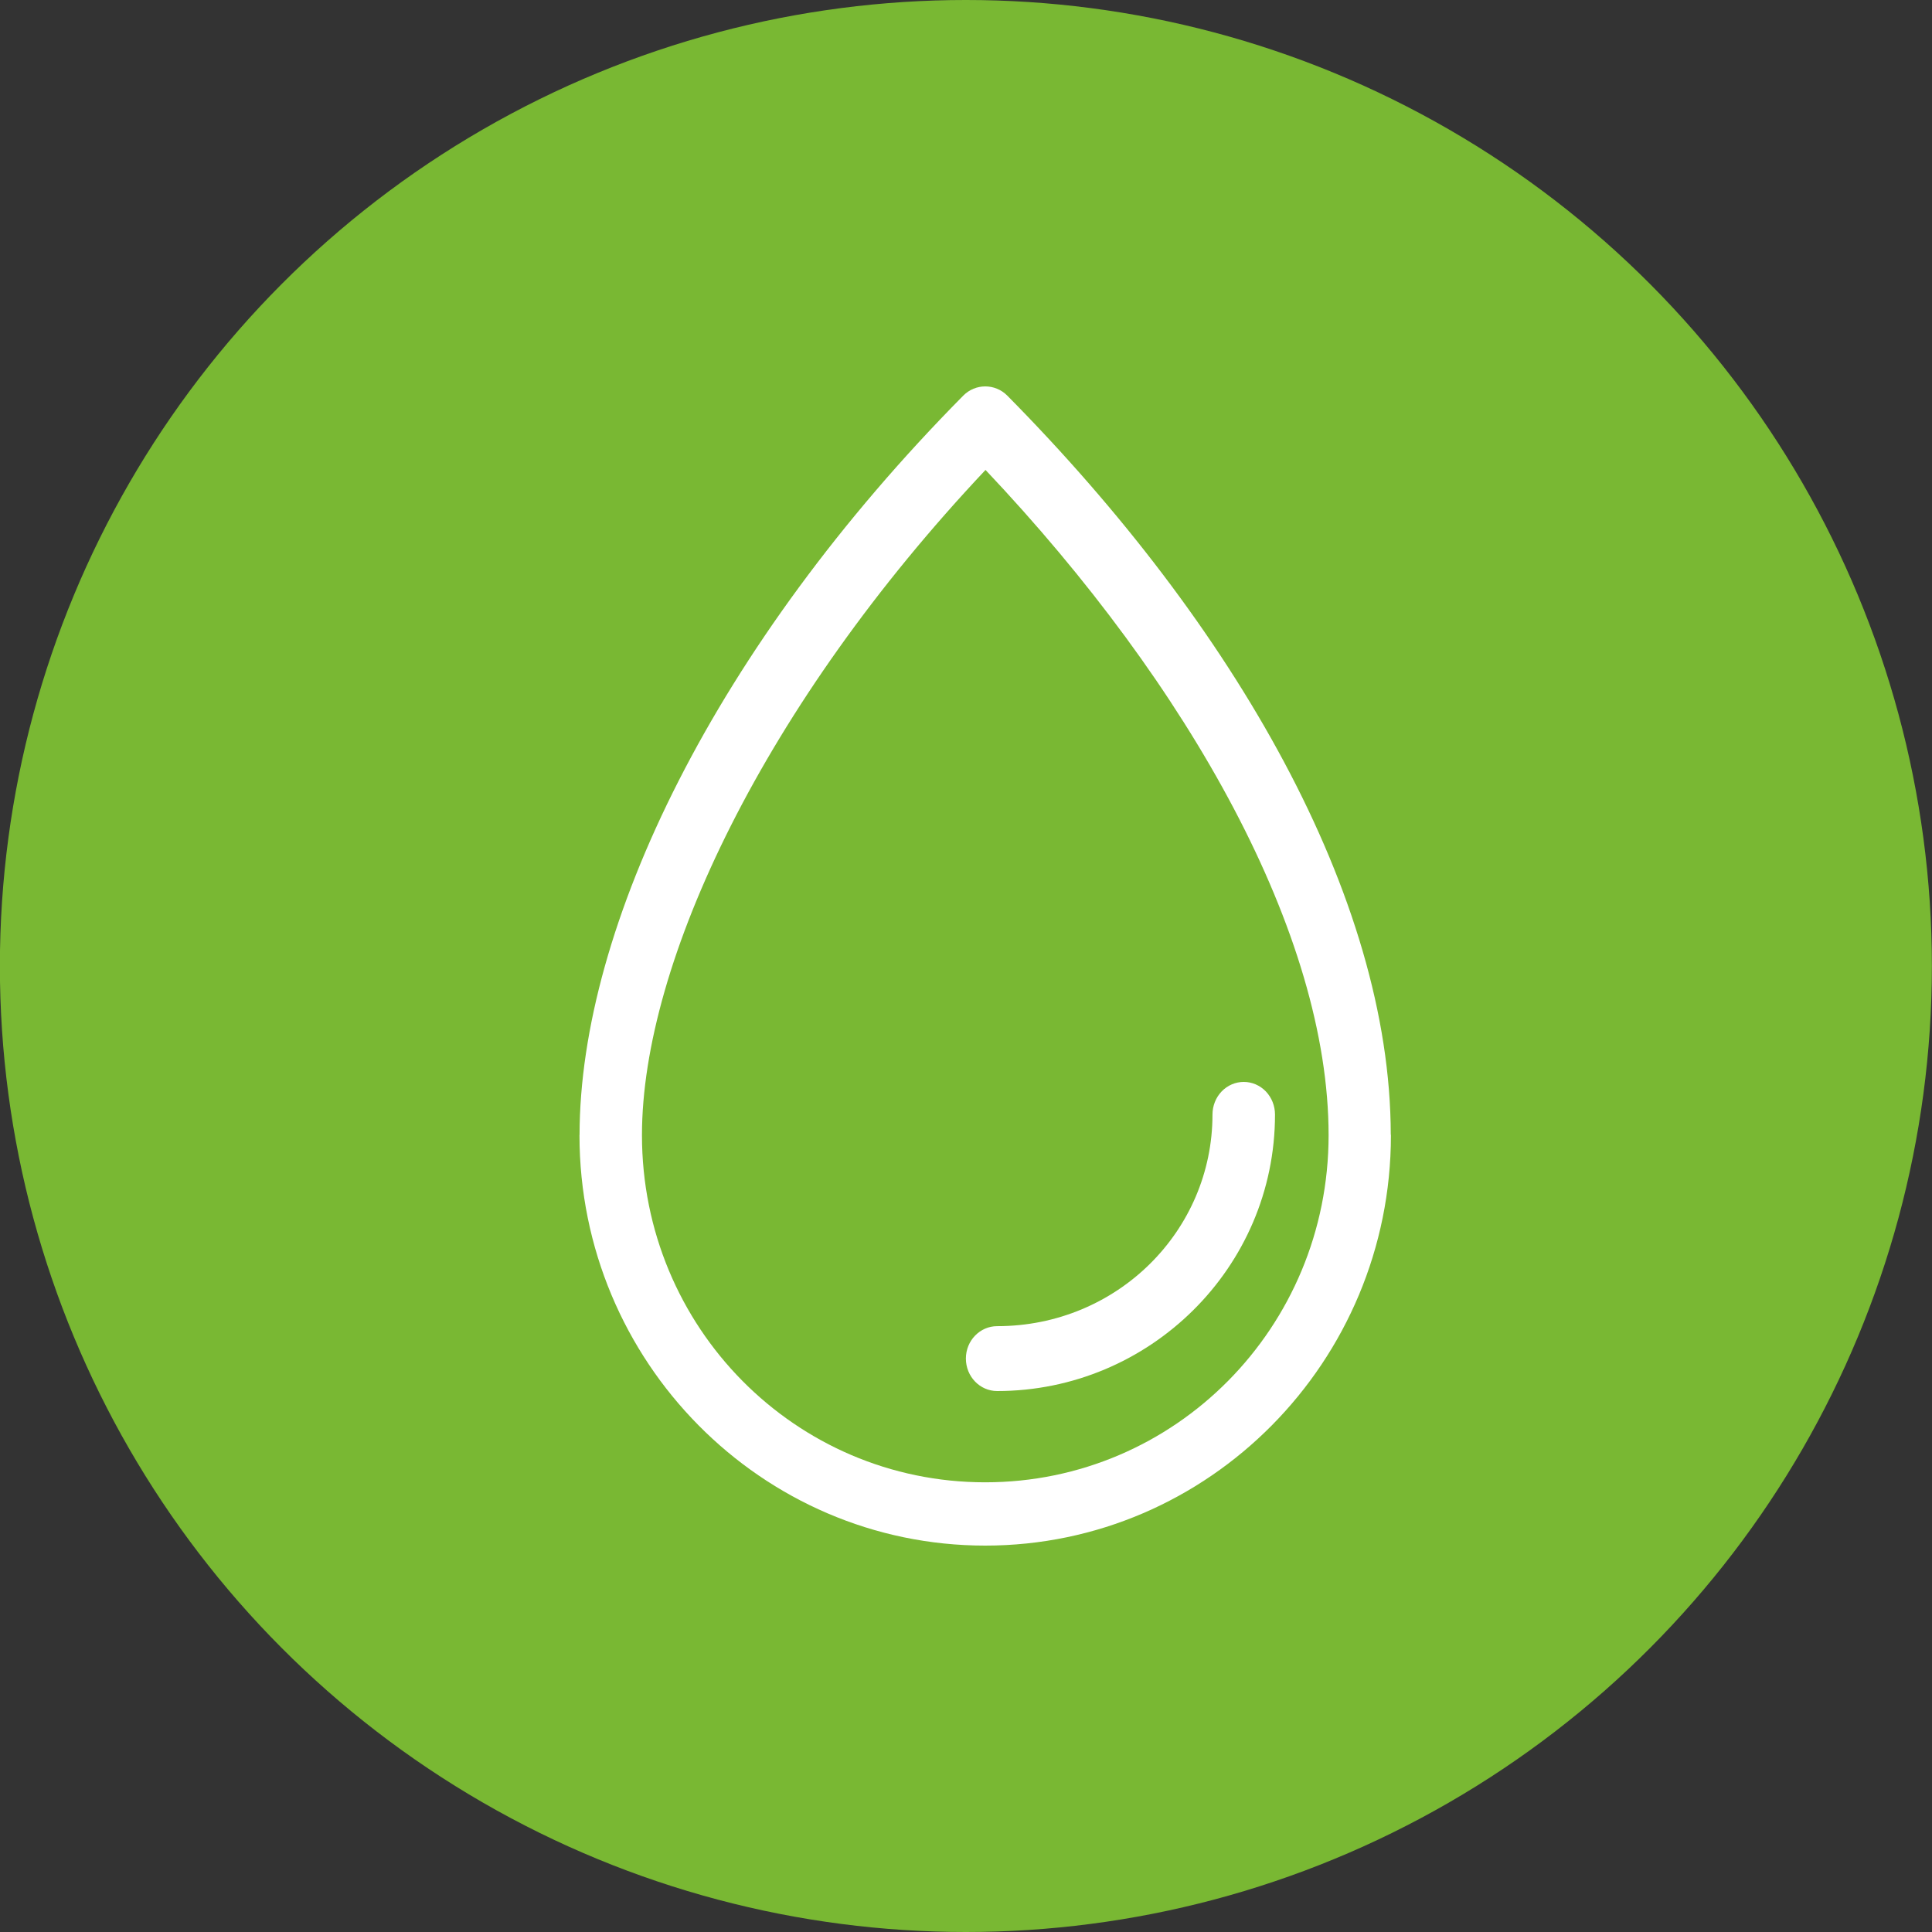
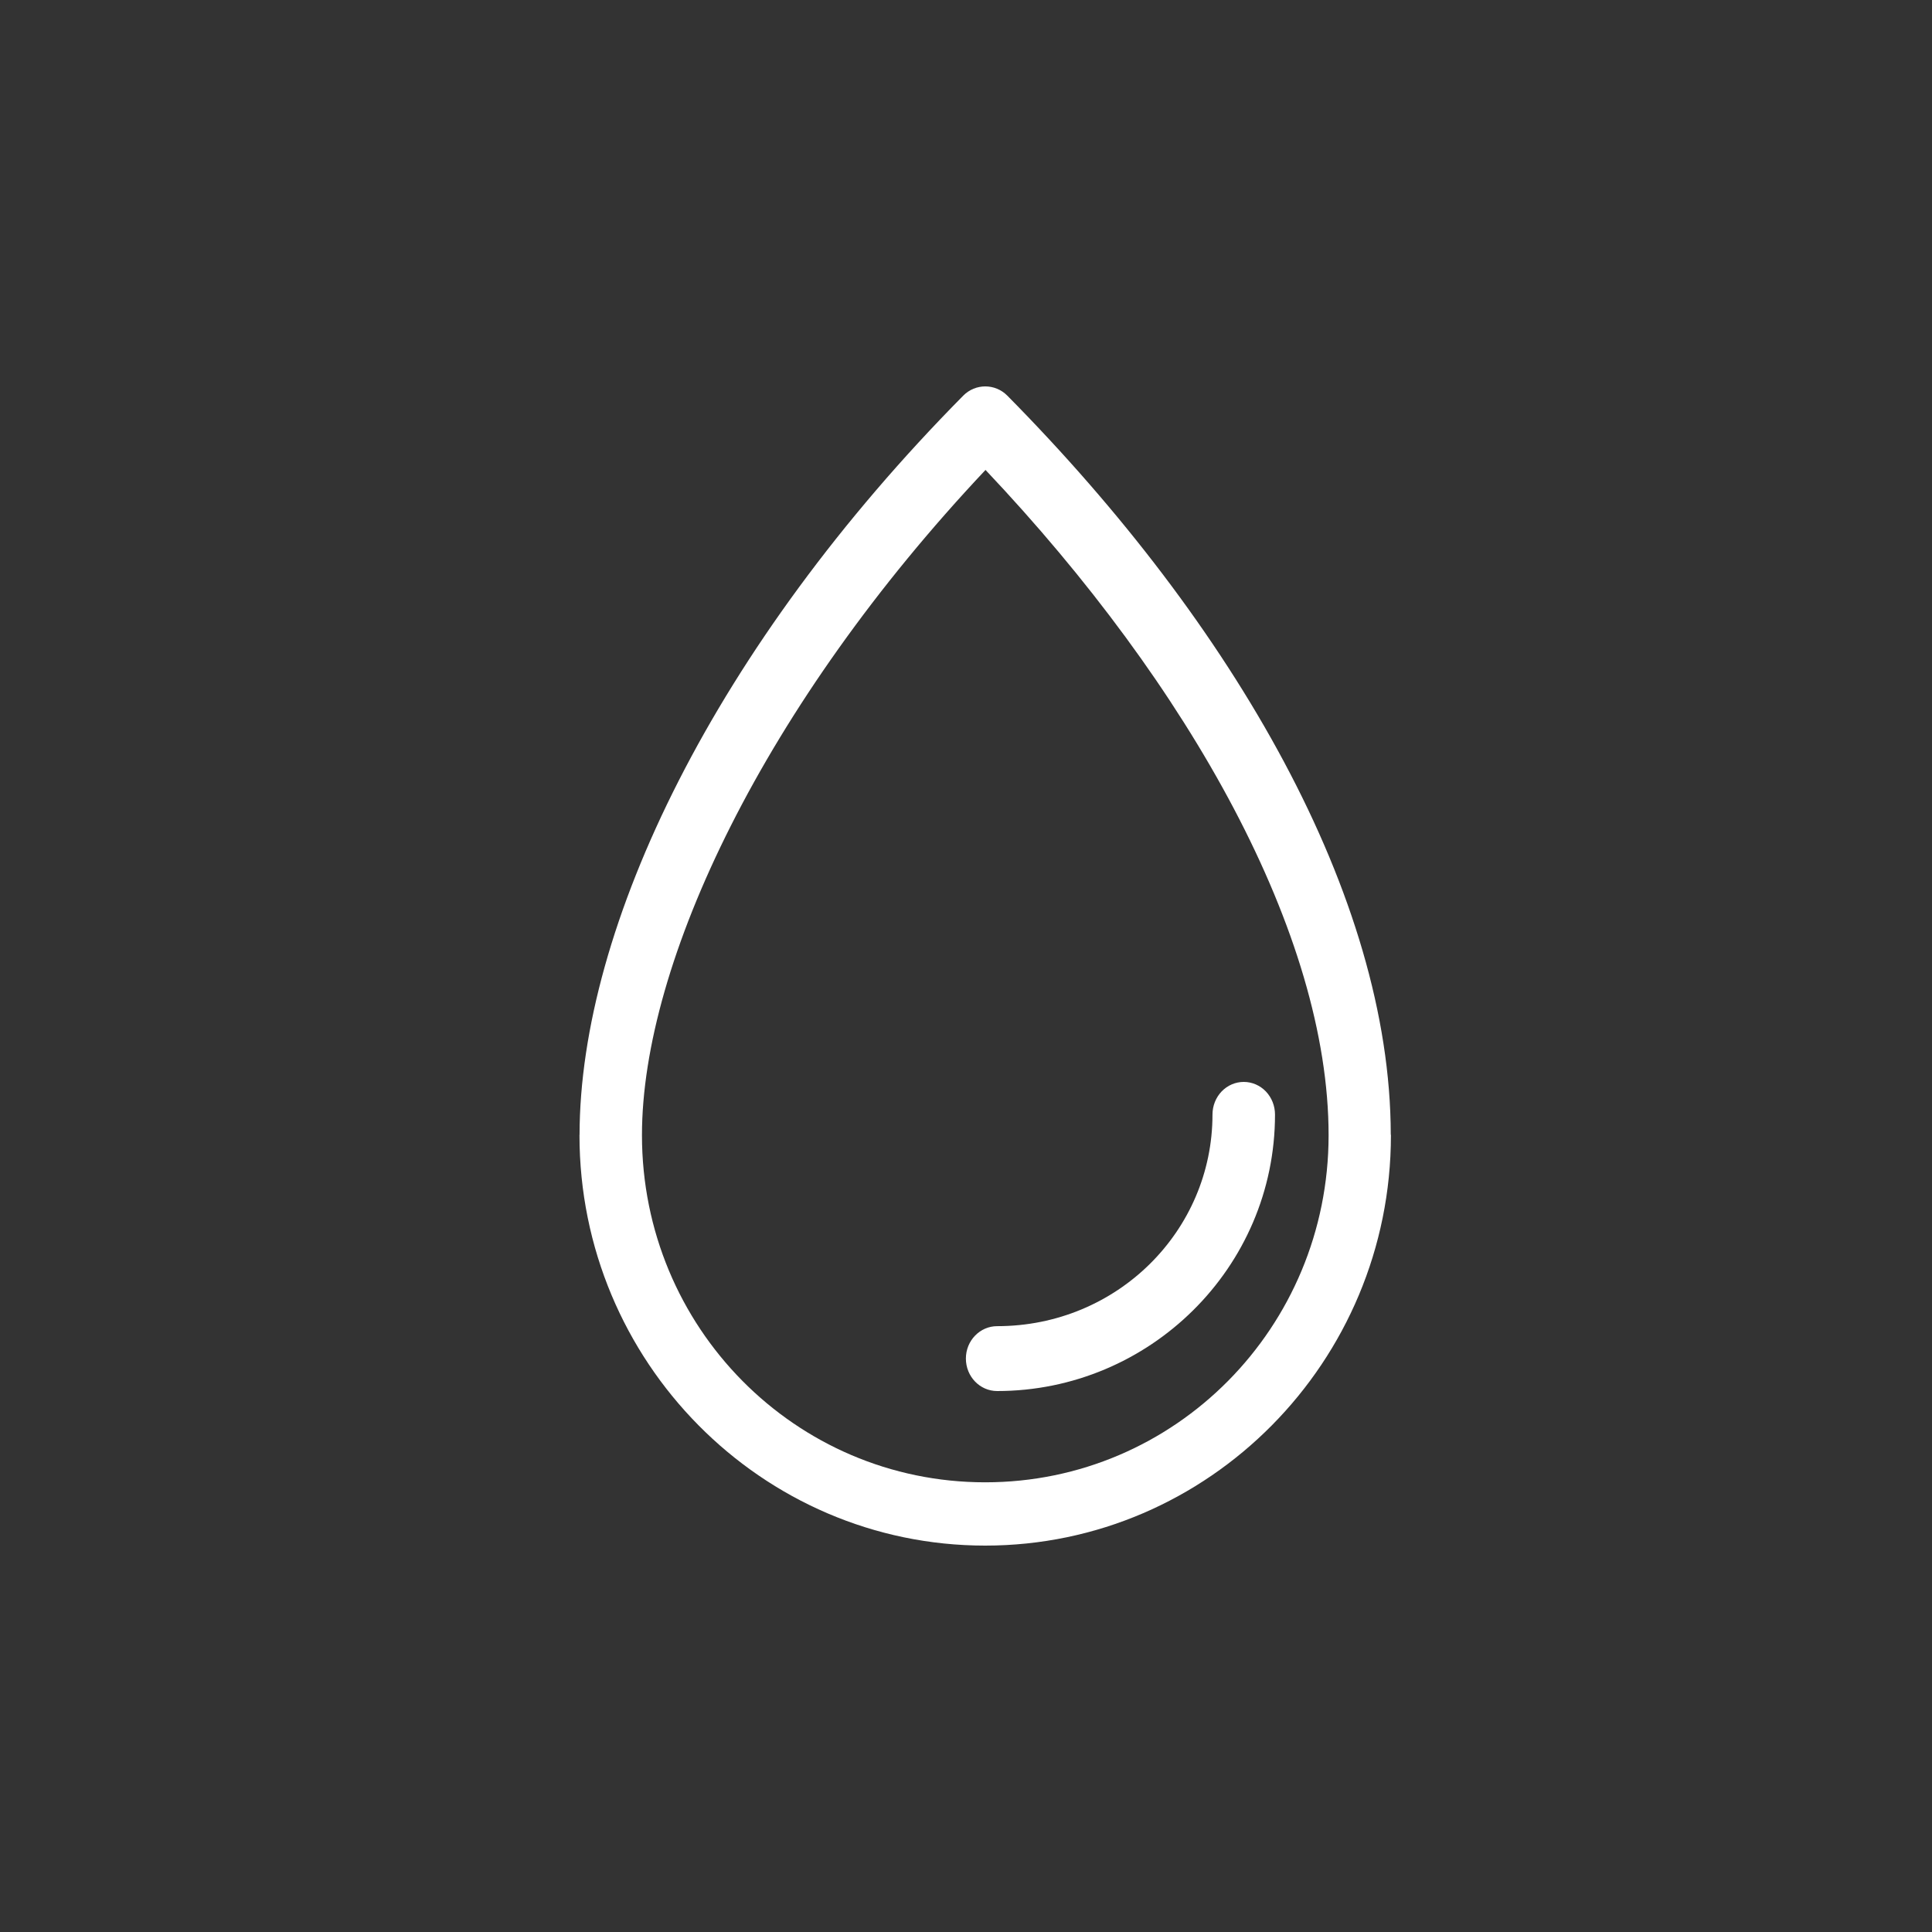
<svg xmlns="http://www.w3.org/2000/svg" width="50px" height="50px" viewBox="0 0 50 50" version="1.1">
  <rect x="0" y="0" width="50" height="50" fill="#333333" stroke="none" />
  <title>planet_1</title>
  <g id="PILLARS" stroke="none" stroke-width="1" fill="none" fill-rule="evenodd">
    <g id="MATRICE" transform="translate(-181, -246)">
      <g id="planet_1" transform="translate(180.997, 246)">
-         <circle id="Oval-Copy-4" fill="#79B833" cx="25" cy="25" r="25" />
        <path d="M25.5,38.362 C20.583,38.362 16.617,34.35 16.617,29.38 C16.617,29.38 16.617,29.377 16.617,29.377 C16.617,24.899 19.798,18.222 25.508,12.162 C30.804,17.761 34.387,24.188 34.387,29.38 C34.387,29.38 34.387,29.382 34.387,29.382 C34.385,34.352 30.419,38.362 25.5,38.362 M24.933,10.238 C25.248,9.921 25.756,9.921 26.071,10.238 C31.949,16.185 35.985,23.199 35.996,29.356 C35.996,29.365 36,29.371 36,29.38 C36,35.236 31.287,40 25.5,40 C19.713,40 15,35.236 15,29.38 C15,29.375 15.002,29.371 15.002,29.367 C15.008,23.959 18.532,16.711 24.933,10.238 Z M32.191,28 C31.977,28 31.771,28.088 31.618,28.247 C31.467,28.406 31.382,28.62 31.382,28.845 C31.382,31.855 28.915,34.321 25.809,34.321 C25.363,34.321 25,34.696 25,35.159 C25,35.625 25.363,36 25.809,36 C29.749,36 33,32.811 33,28.845 C33,28.62 32.915,28.406 32.764,28.247 C32.611,28.088 32.406,28 32.191,28 Z" id="Fill-54" fill="#FFFFFF" />
      </g>
    </g>
  </g>
</svg>